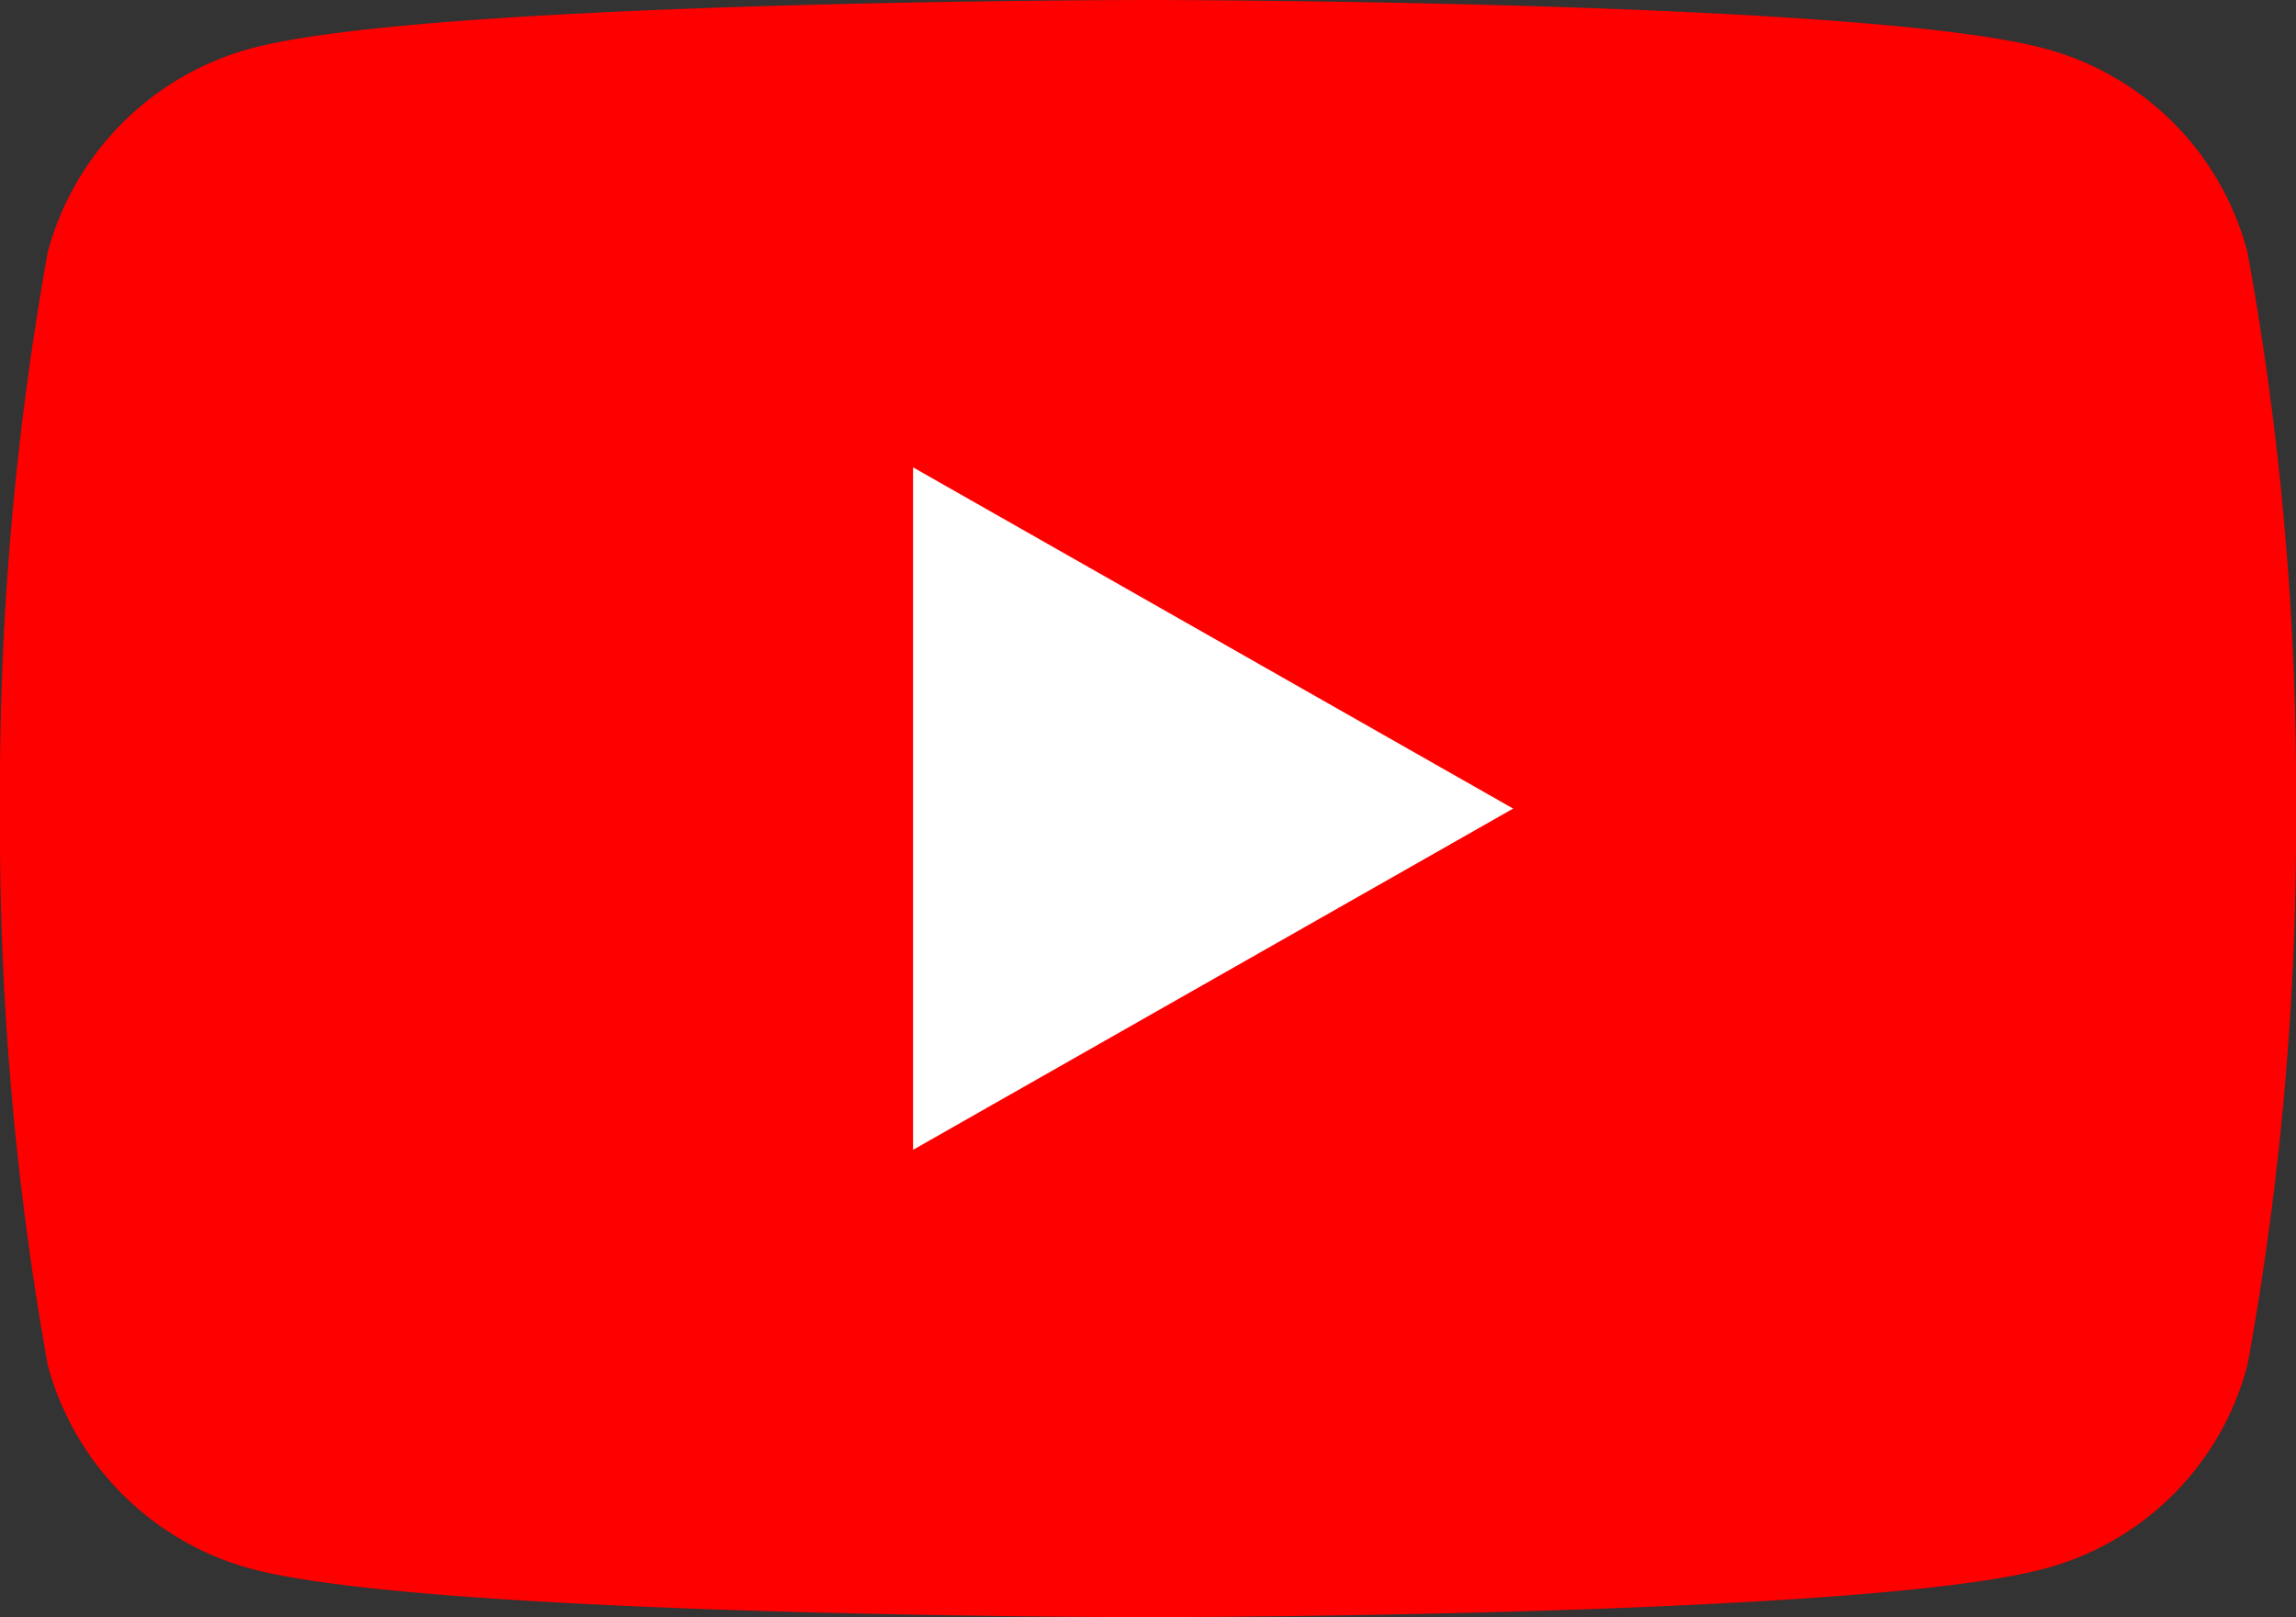
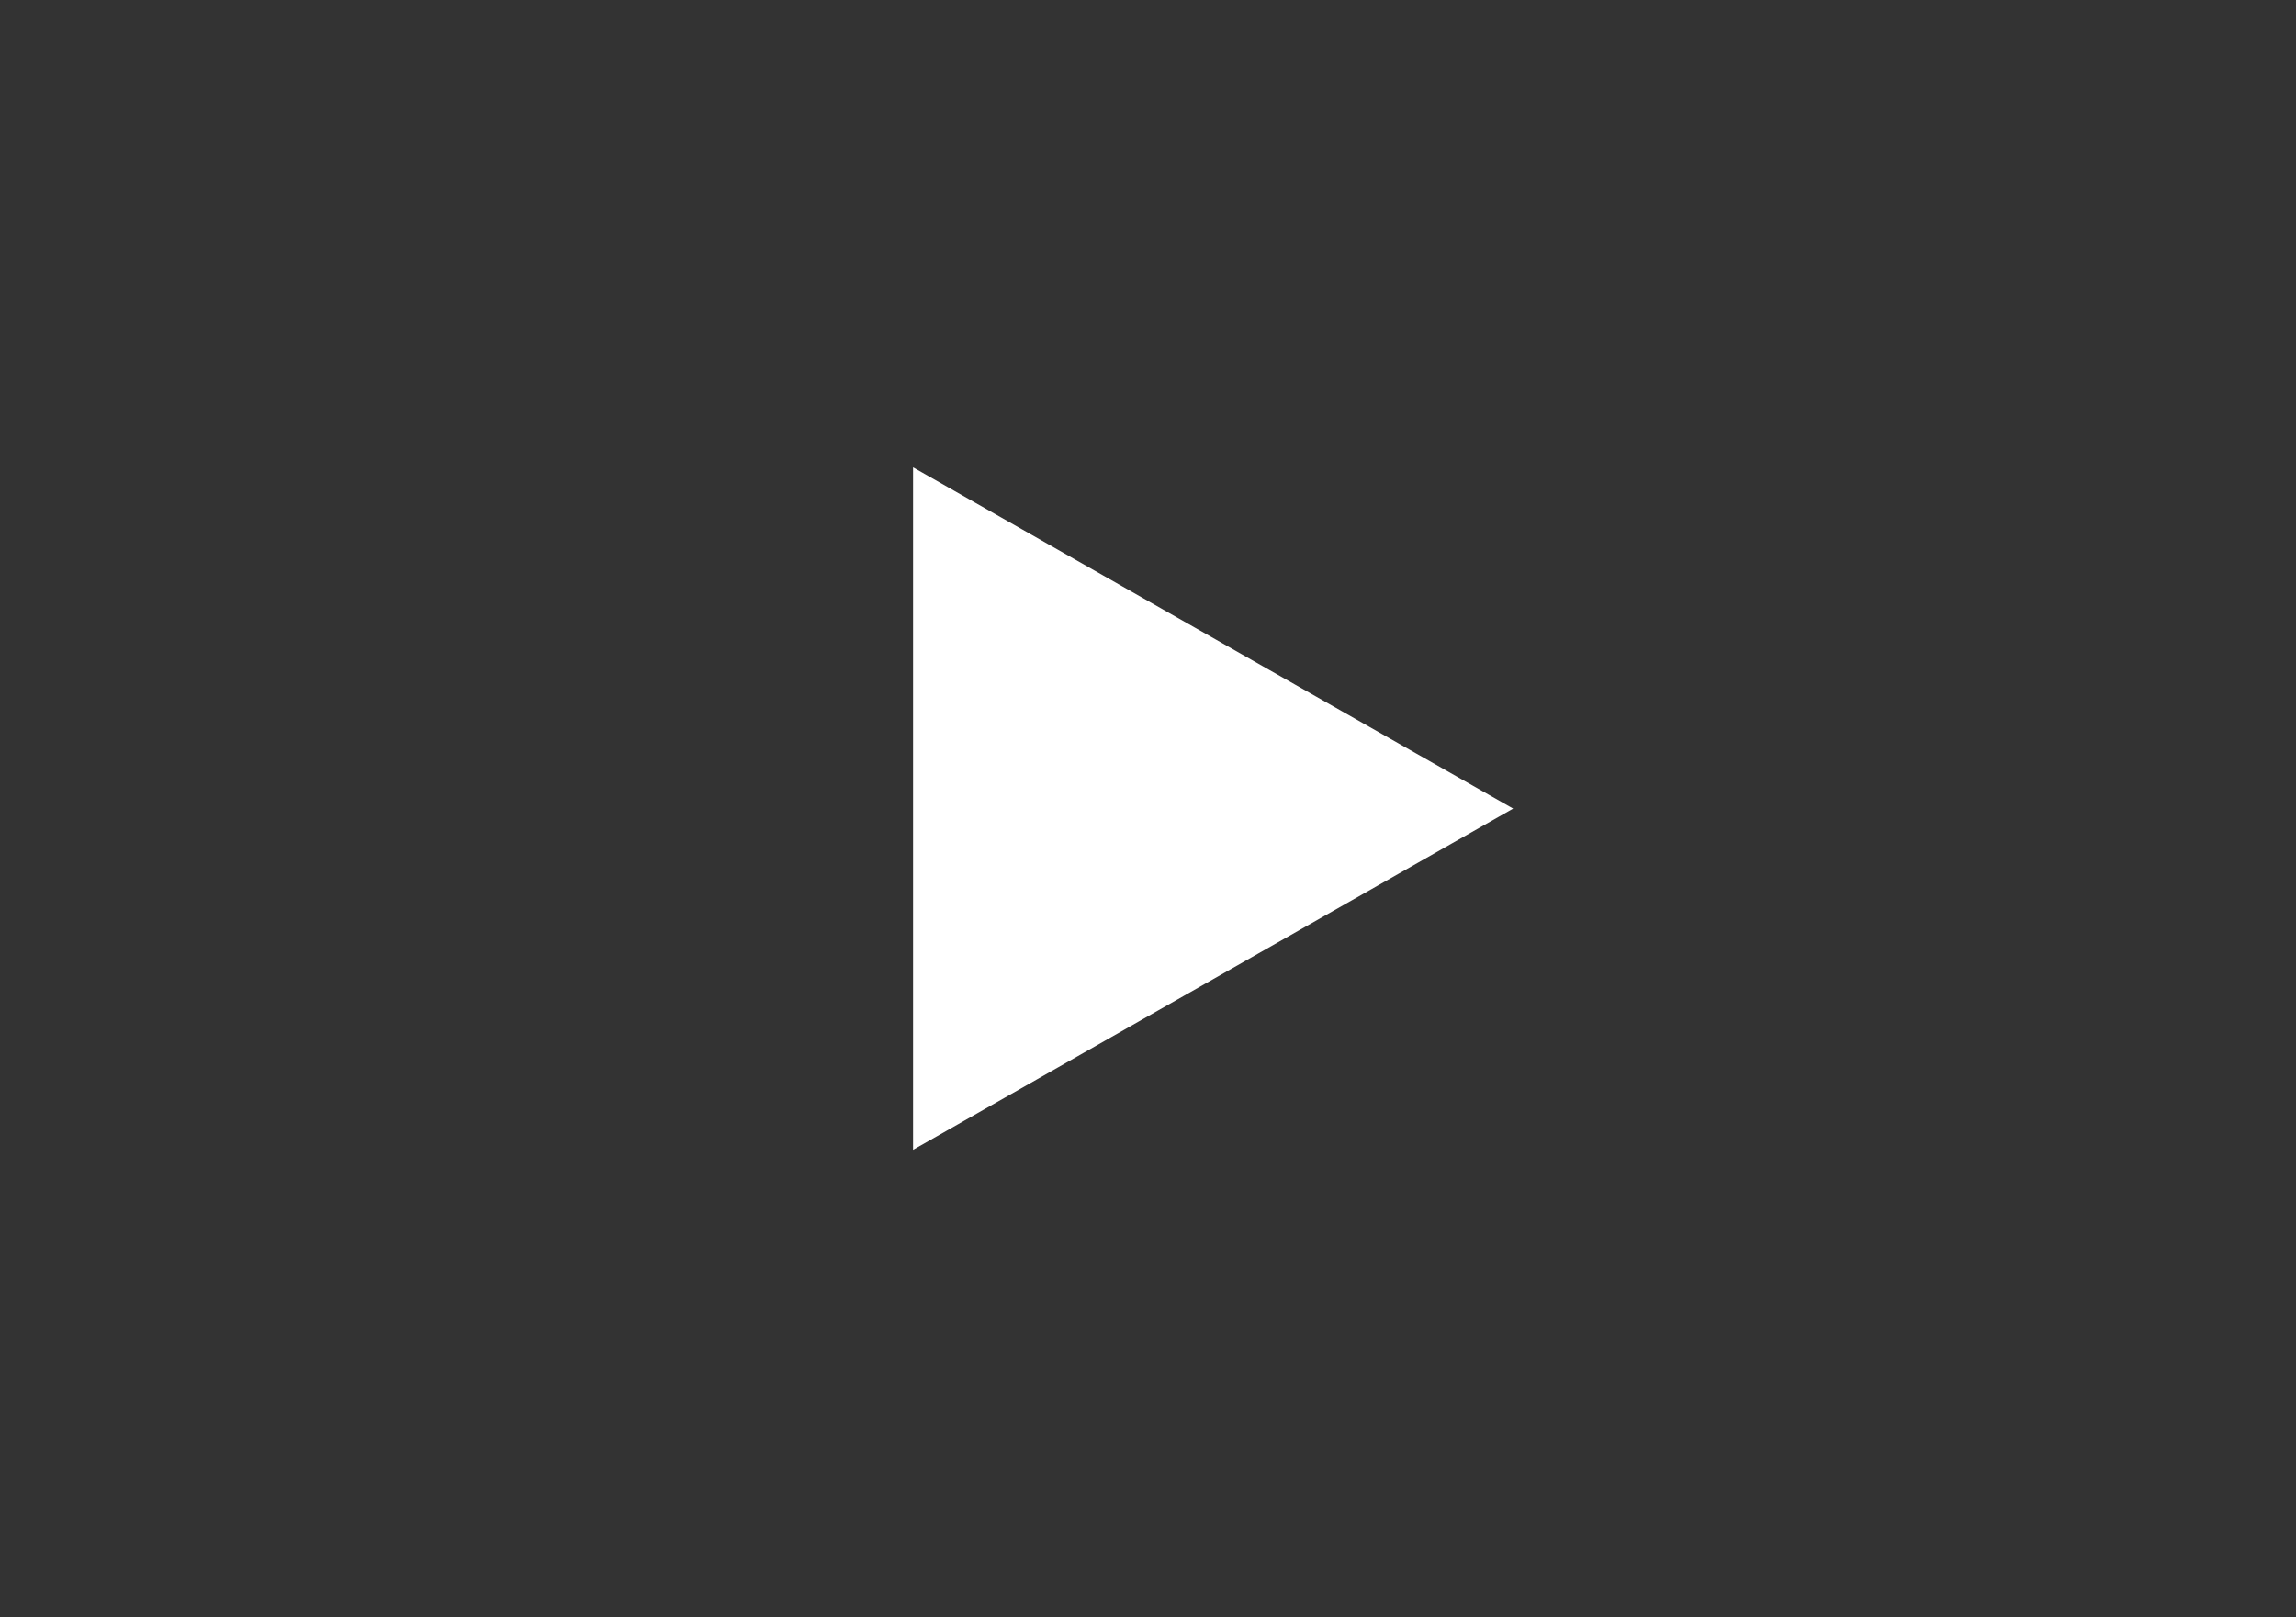
<svg xmlns="http://www.w3.org/2000/svg" viewBox="0 0 28.39 20">
  <rect x="0" y="0" width="28.39" height="20" fill="#333333" stroke="none" />
  <defs>
    <style>.cls-1{fill:red;}.cls-2{fill:#fff;}</style>
  </defs>
  <g id="レイヤー_2" data-name="レイヤー 2">
    <g id="レイヤー_9" data-name="レイヤー 9">
-       <path class="cls-1" d="M27.79,3.12A3.53,3.53,0,0,0,25.28.6C23.07,0,14.19,0,14.19,0S5.32,0,3.1.6A3.57,3.57,0,0,0,.59,3.12,37.65,37.65,0,0,0,0,10a37.65,37.65,0,0,0,.59,6.88A3.57,3.57,0,0,0,3.1,19.4c2.22.6,11.09.6,11.09.6s8.88,0,11.09-.6a3.53,3.53,0,0,0,2.51-2.52,37,37,0,0,0,.6-6.88A37,37,0,0,0,27.79,3.12Z" />
      <polygon class="cls-2" points="11.29 14.22 18.71 10 11.29 5.78 11.29 14.22" />
    </g>
  </g>
</svg>